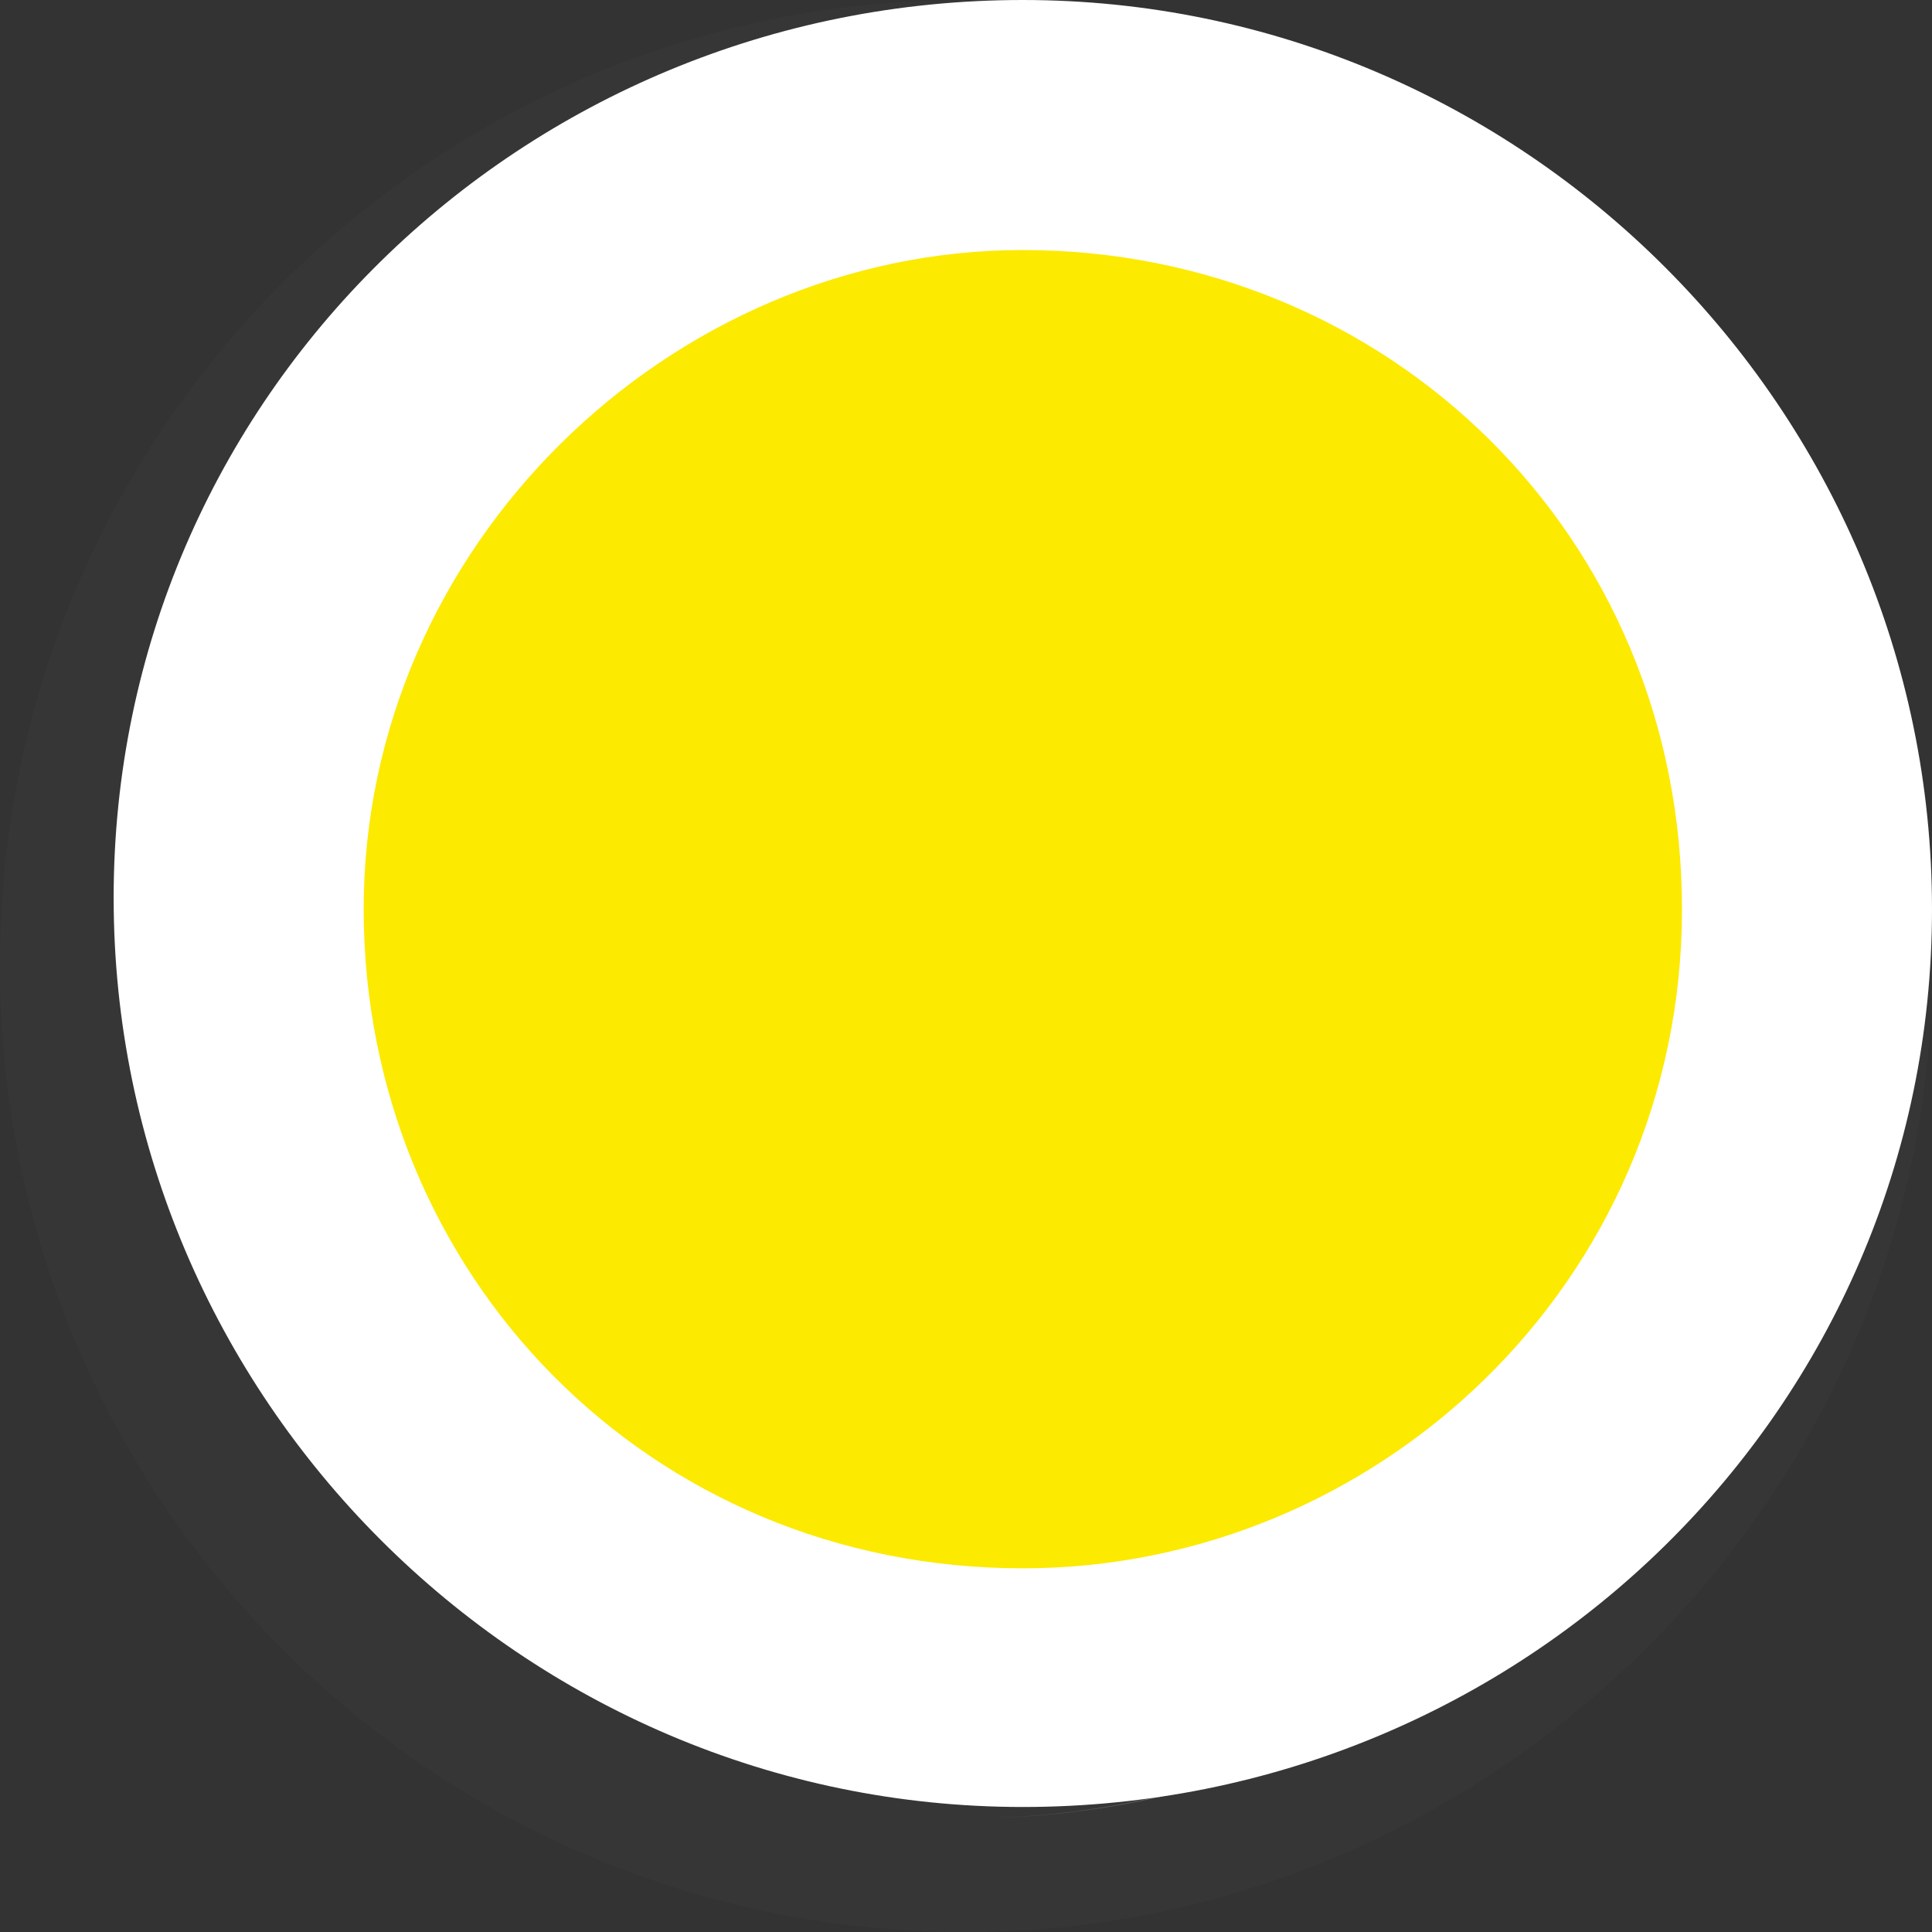
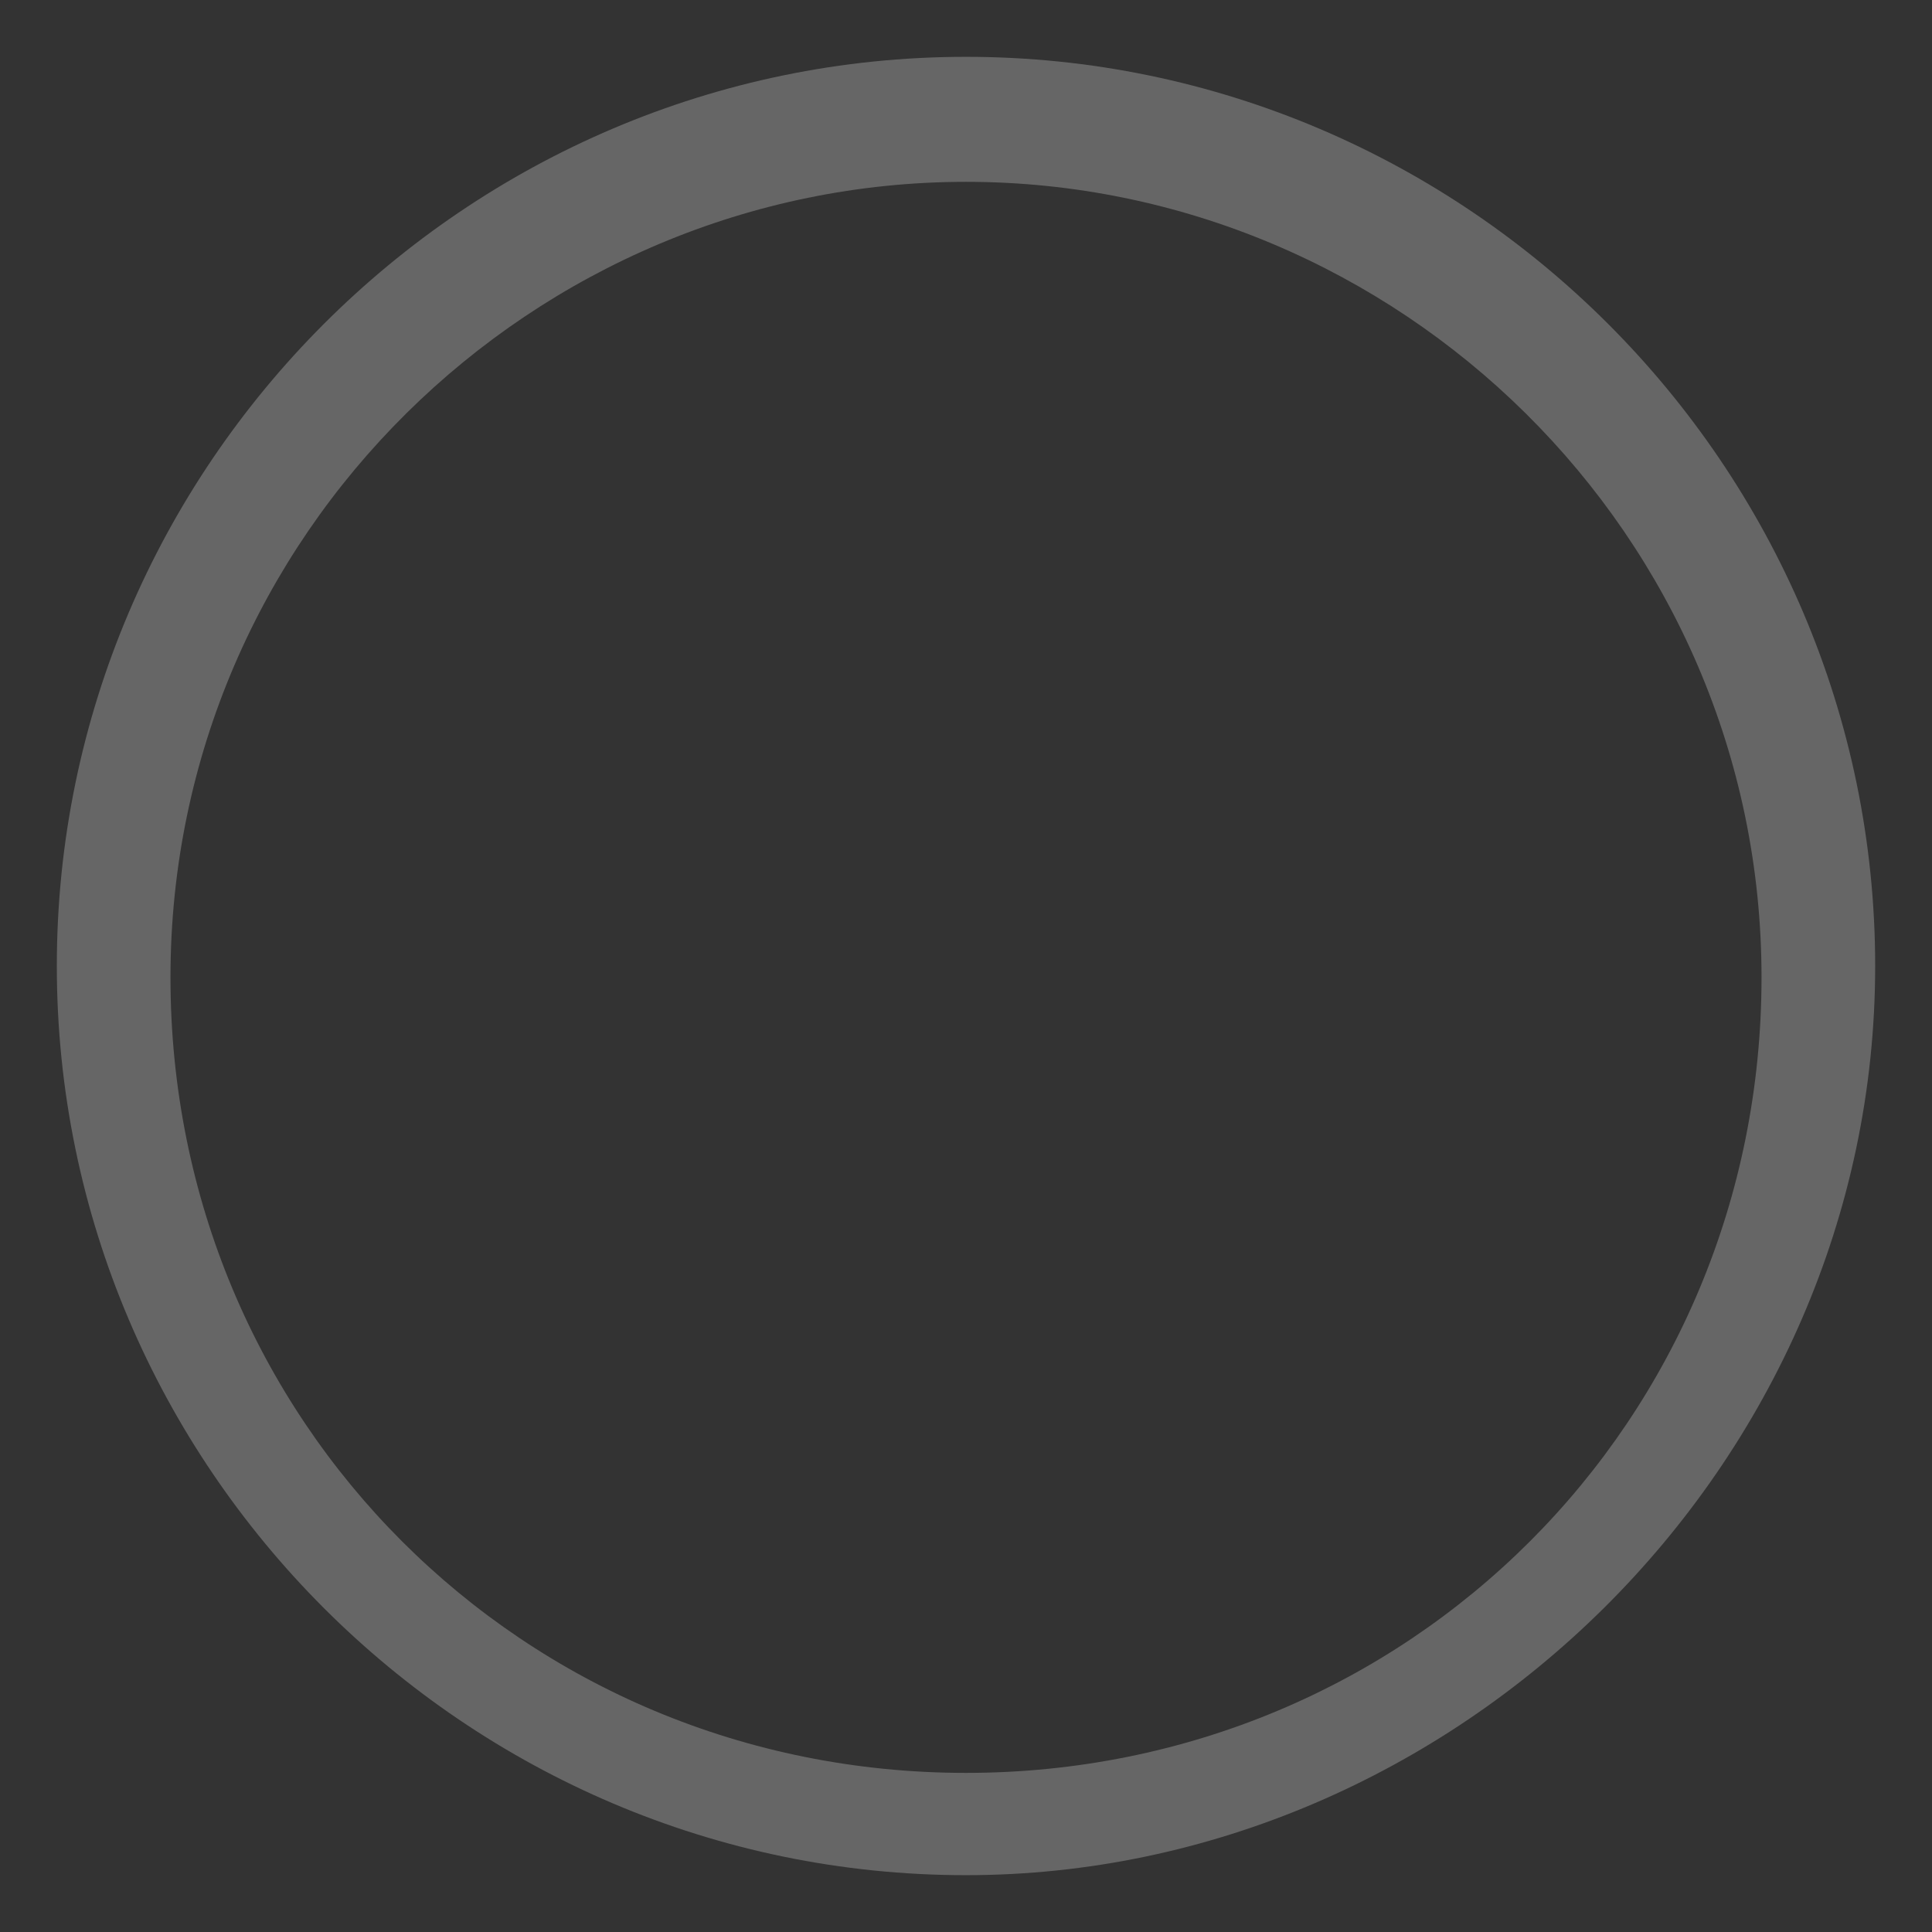
<svg xmlns="http://www.w3.org/2000/svg" version="1.1" id="Layer_1" x="0px" y="0px" viewBox="0 0 17 17" style="enable-background:new 0 0 17 17;" xml:space="preserve">
  <rect x="0" y="0" width="17" height="17" fill="#333333" stroke="none" />
  <style type="text/css">
	.st0{opacity:0.25;}
	.st1{fill:#EC2227;}
	.st2{fill:#424143;}
	.st3{fill:#FFFFFF;}
	.st4{fill:#FCEA01;}
</style>
  <g class="st0">
    <g>
-       <circle class="st1" cx="8.5" cy="8.5" r="7.4" />
-       <path class="st2" d="M8.5,16.5c-4.4,0-8-3.6-8-8s3.6-8,8-8s8,3.6,8,8S12.8,16.5,8.5,16.5z M8.5,1.6c-3.8,0-7,3.1-7,7s3.1,7,7,7    s7-3.1,7-7C15.4,4.7,12.3,1.6,8.5,1.6z" />
-     </g>
+       </g>
    <g>
      <path class="st3" d="M8.5,16.5c-4.4,0-8-3.6-8-8s3.6-8,8-8s8,3.6,8,8S12.8,16.5,8.5,16.5z M8.5,1.6c-3.8,0-7,3.1-7,7s3.1,7,7,7    s7-3.1,7-7S12.3,1.6,8.5,1.6z" />
-       <path class="st2" d="M8.5,17C3.8,17,0,13.2,0,8.5S3.8,0,8.5,0S17,3.8,17,8.5S13.1,17,8.5,17z M1,8.5C1,12.7,4.3,16,8.5,16    s7.4-3.3,7.4-7.4c0,4.1-3.3,7.4-7.4,7.4C4.3,16,1,12.7,1,8.5z M8.5,2.1C4.9,2.1,2,4.9,2,8.5s2.9,6.4,6.4,6.4s6.4-2.9,6.4-6.4    S12,2.1,8.5,2.1z" />
    </g>
  </g>
  <g>
    <g>
-       <circle class="st4" cx="9" cy="8" r="7.4" />
-       <path class="st3" d="M9,15.9c-4.4,0-8-3.6-8-8S4.6,0,9,0s8,3.6,8,8S13.4,15.9,9,15.9z M9,2.2C5.9,2.2,3.2,4.8,3.2,8    s2.5,5.8,5.8,5.8c3.1,0,5.8-2.5,5.8-5.8S12.2,2.2,9,2.2z" />
-     </g>
+       </g>
  </g>
</svg>